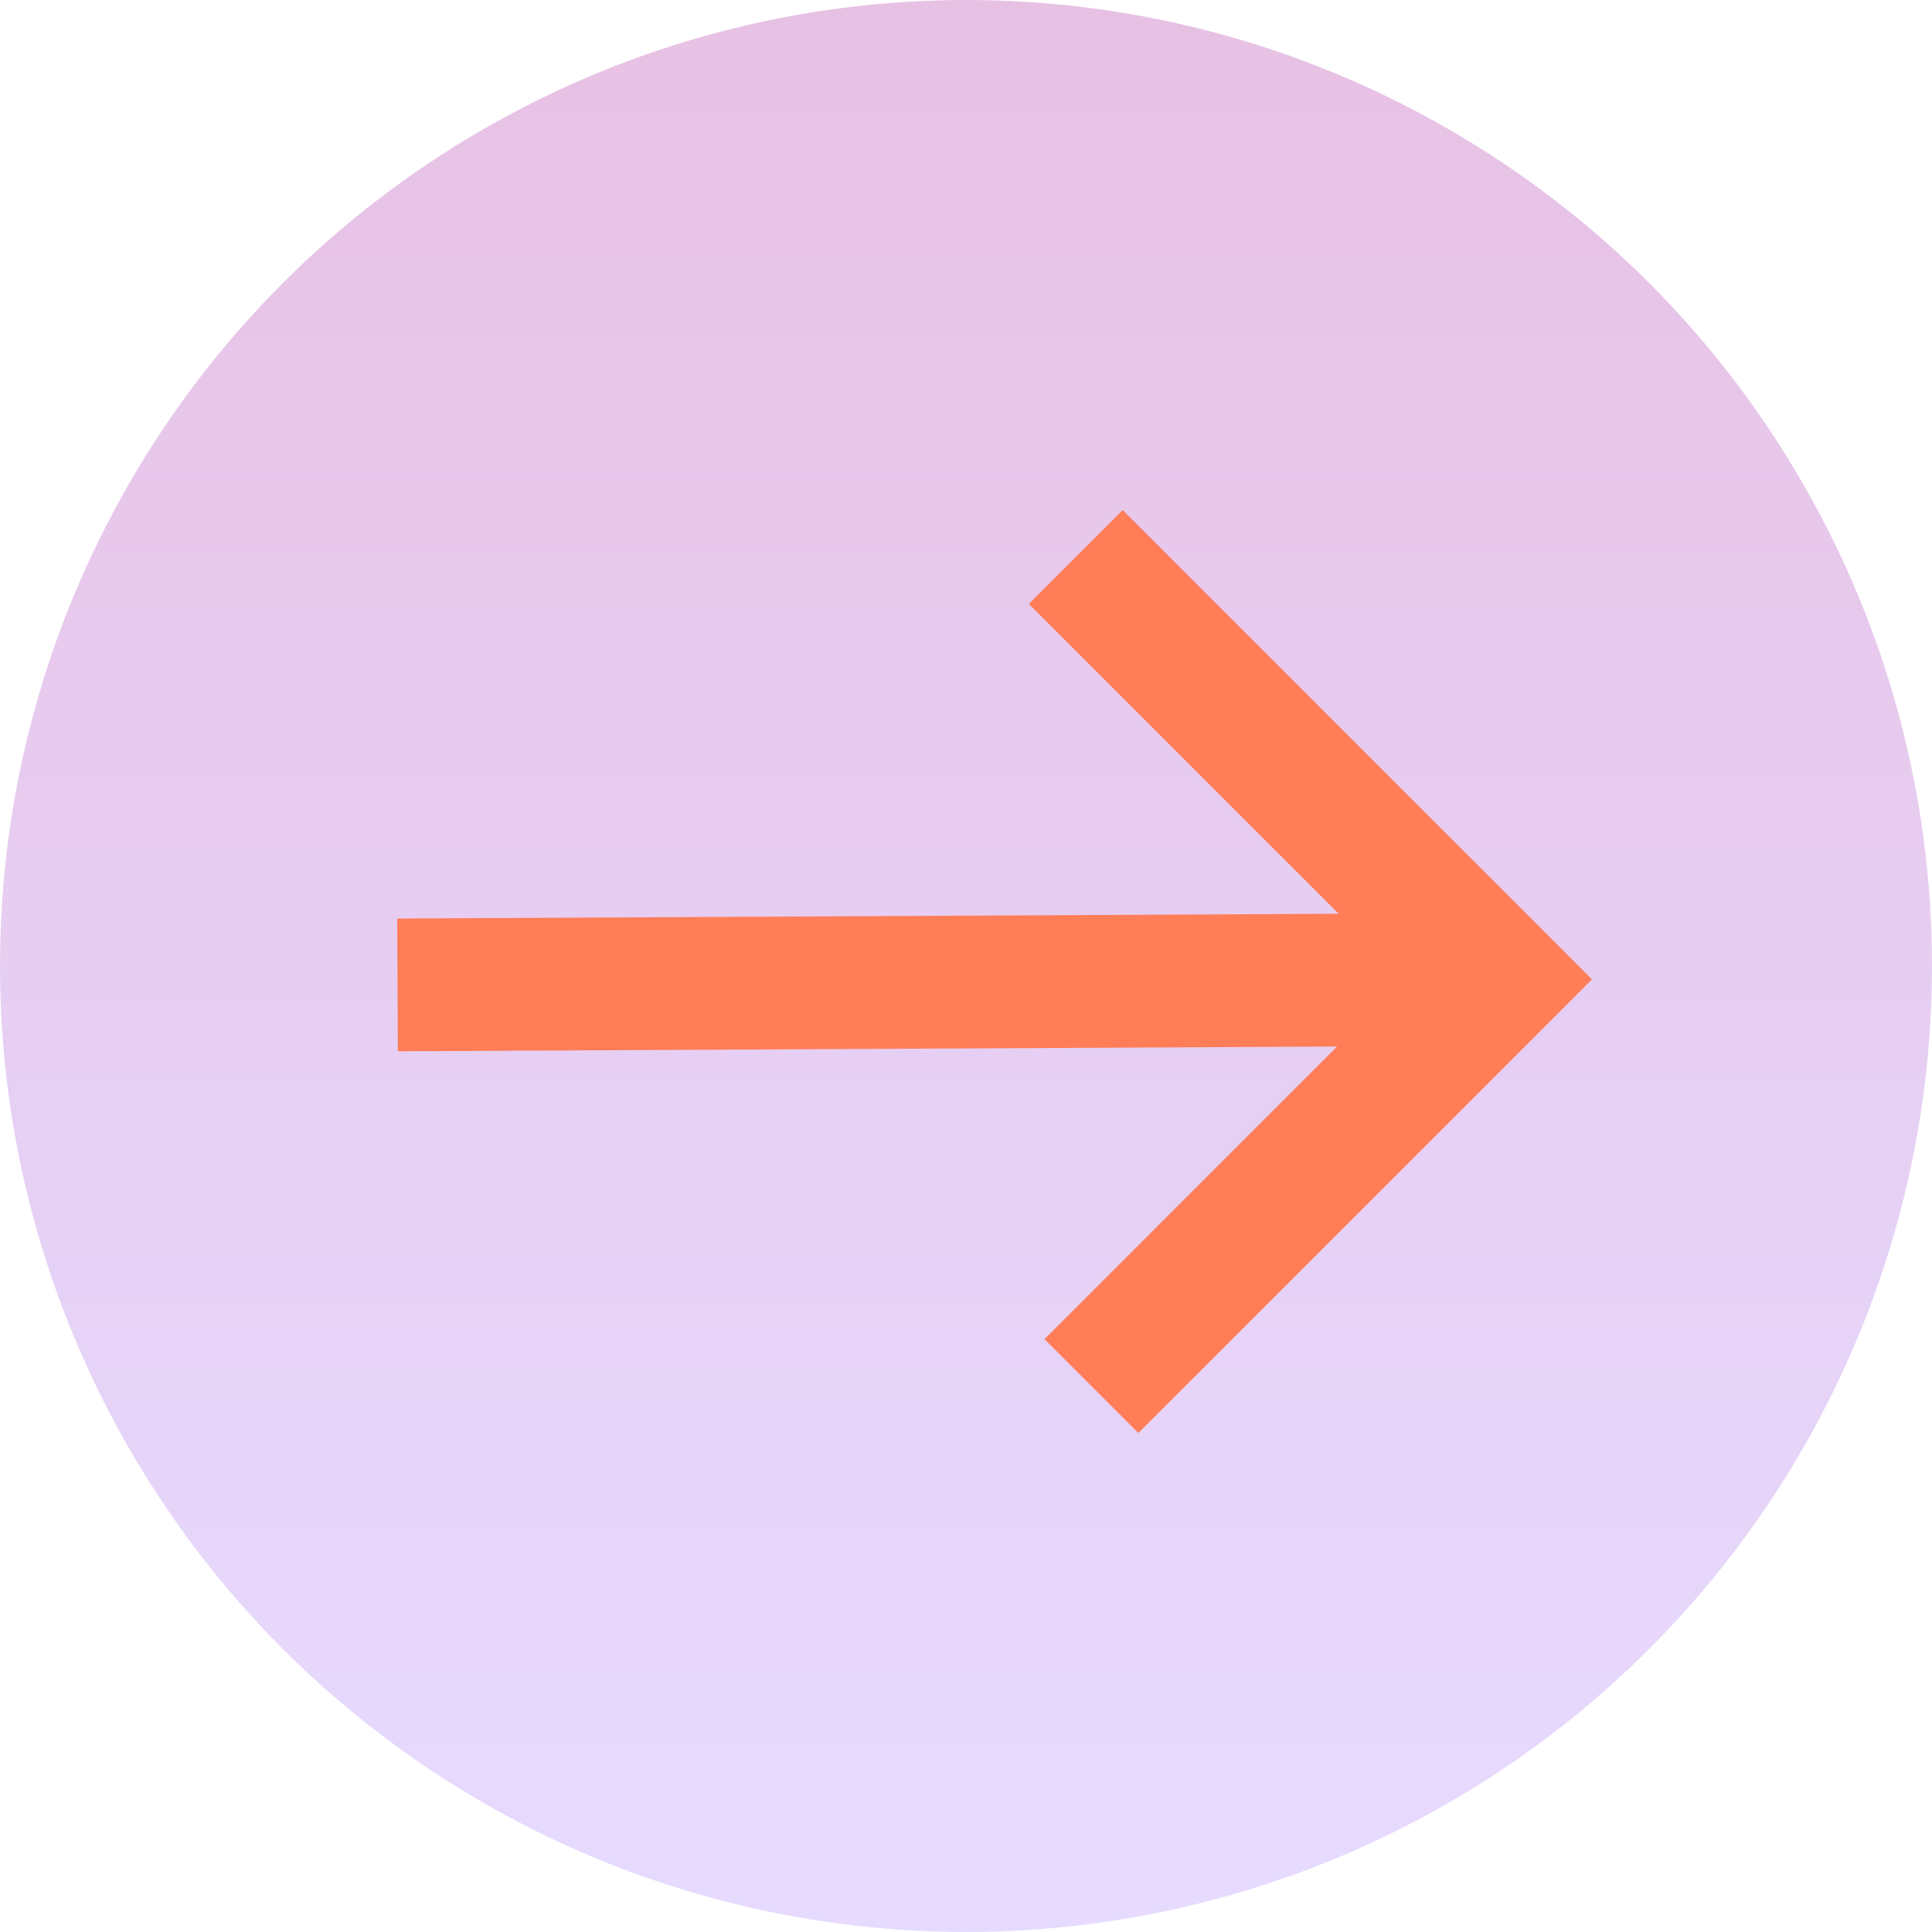
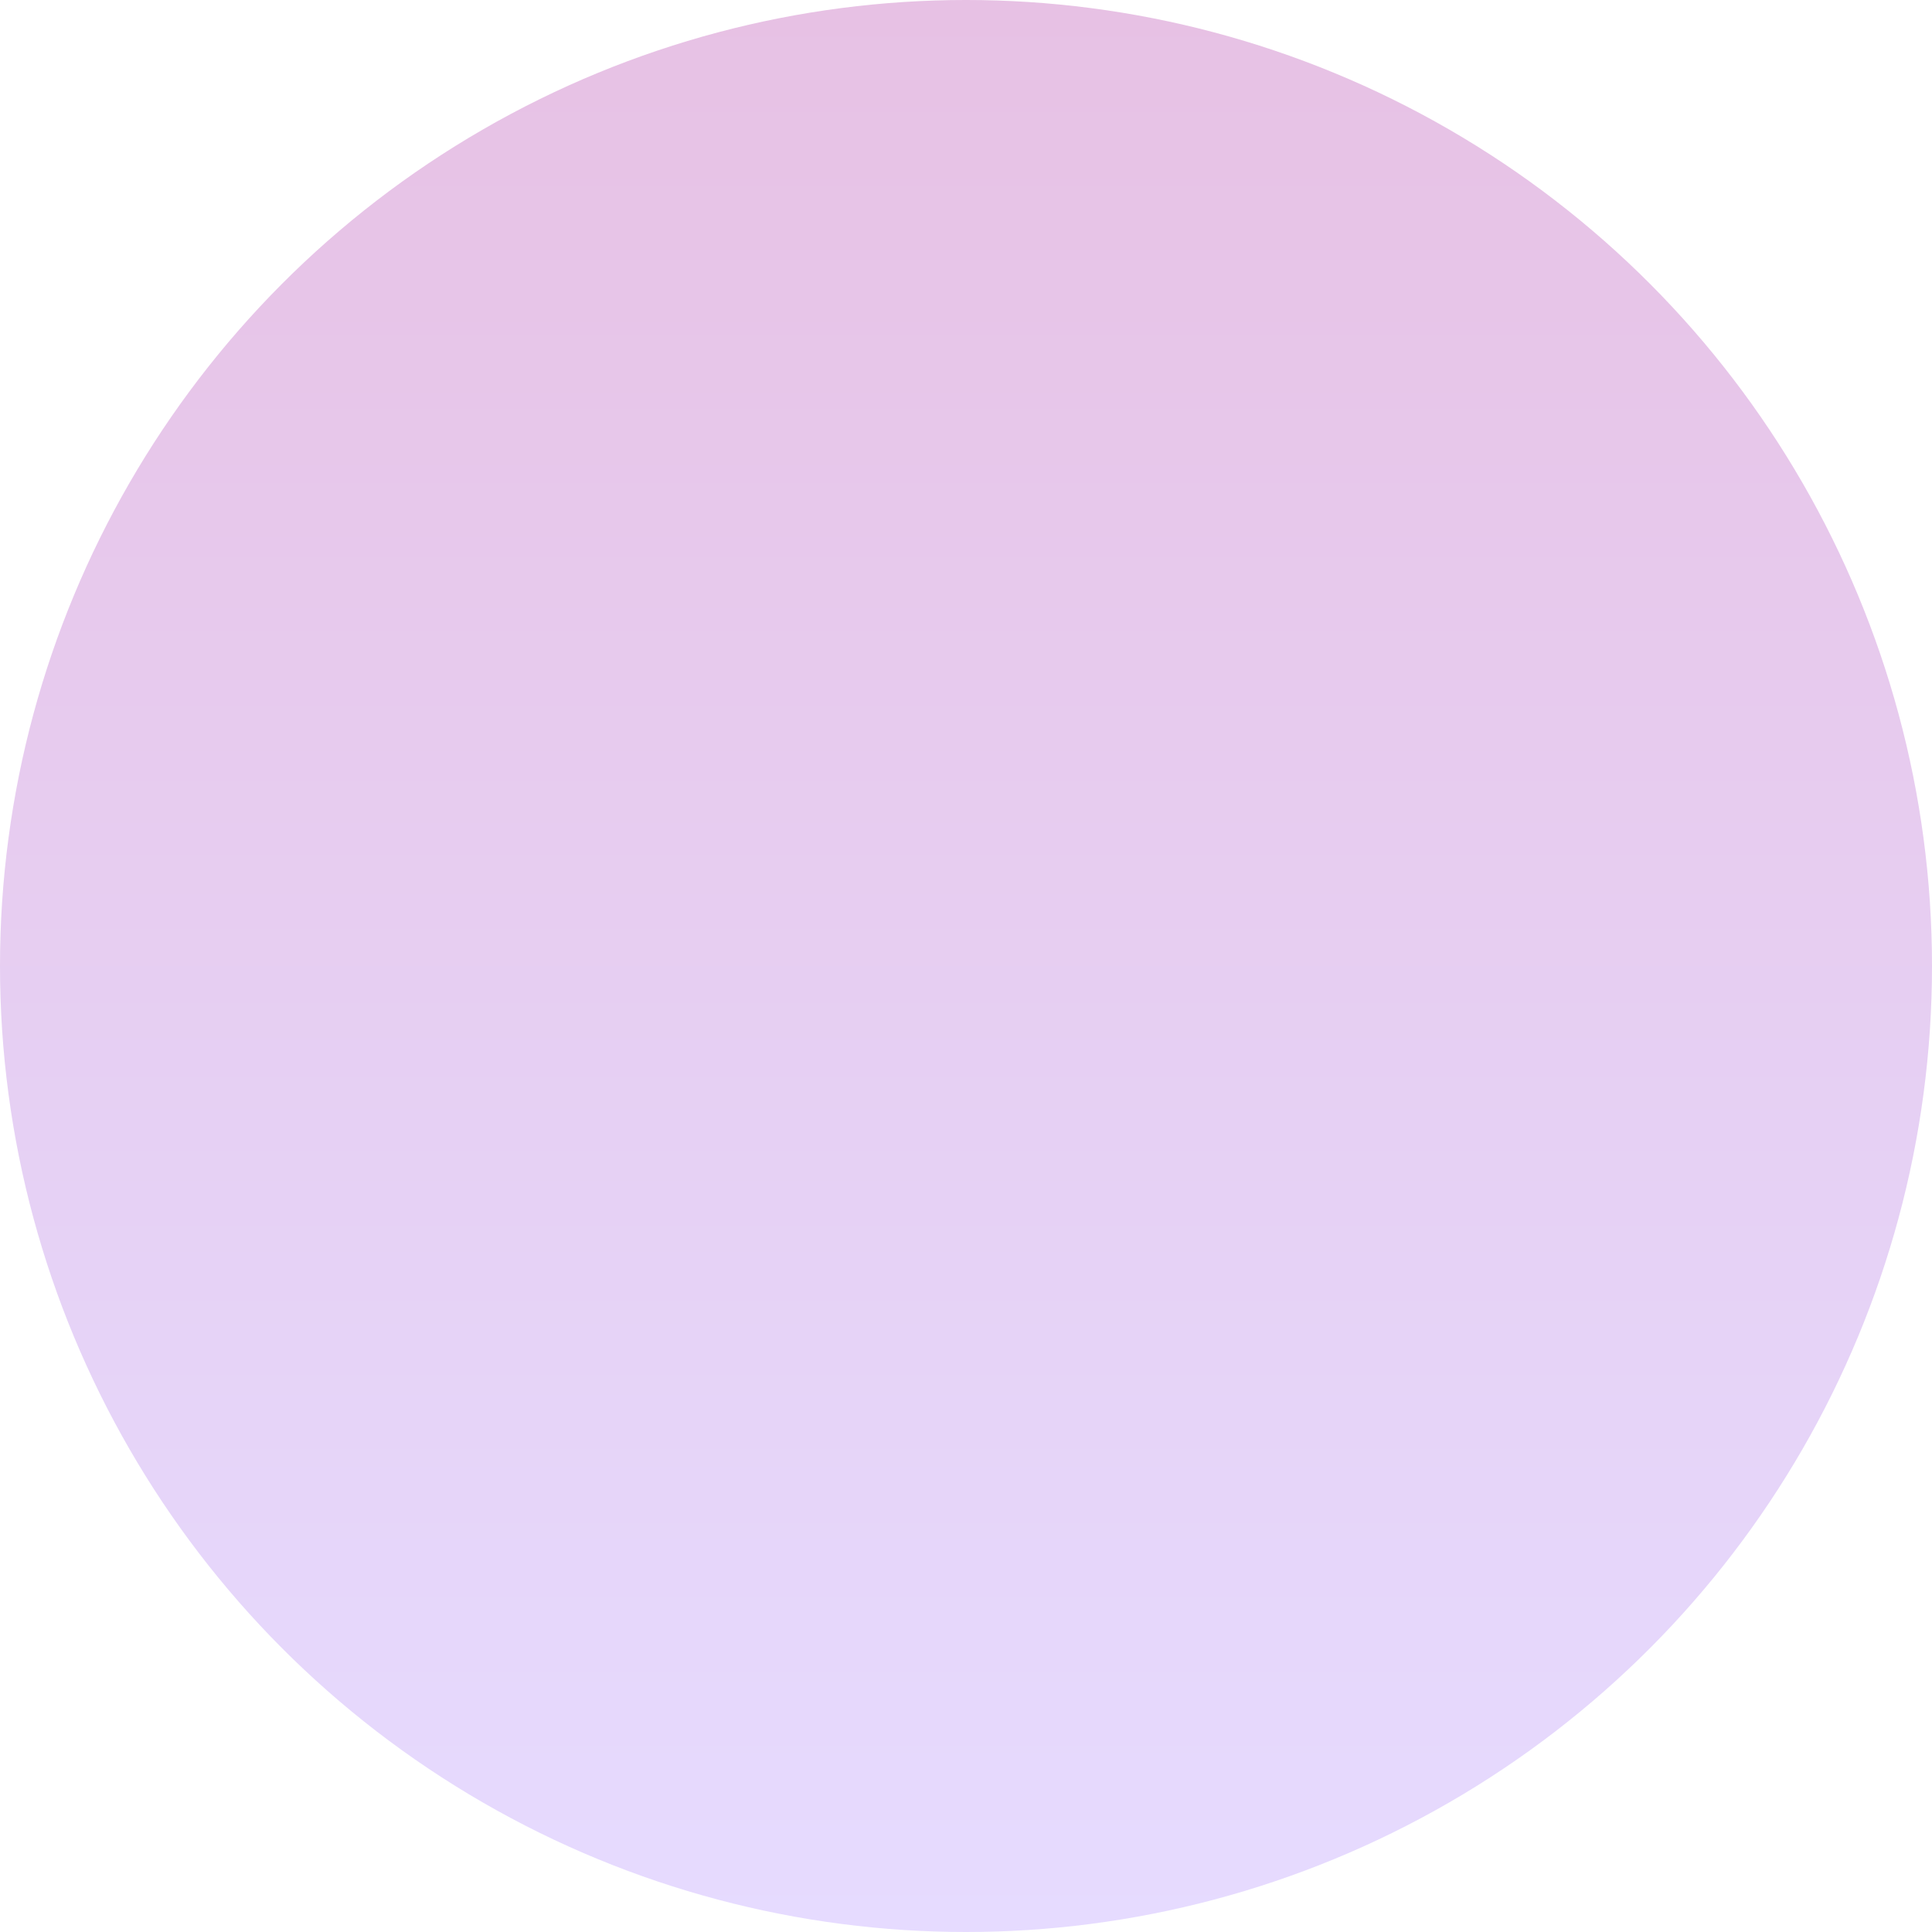
<svg xmlns="http://www.w3.org/2000/svg" width="63" height="63" viewBox="0 0 63 63" fill="none">
  <circle cx="31.5" cy="31.5" r="31.5" fill="url(#paint0_linear_107_142)" />
-   <path d="M48.852 31.935L50.383 33.465L51.913 31.935L50.383 30.404L48.852 31.935ZM12.974 34.281L48.863 34.099L48.841 29.77L12.952 29.952L12.974 34.281ZM33.548 19.693L47.322 33.465L50.383 30.404L36.609 16.632L33.548 19.693ZM37.12 46.728L50.383 33.465L47.322 30.404L34.059 43.667L37.12 46.728Z" fill="#FF7D57" />
  <defs>
    <linearGradient id="paint0_linear_107_142" x1="31.5" y1="0" x2="31.5" y2="63" gradientUnits="userSpaceOnUse">
      <stop stop-color="#E7C1E4" />
      <stop offset="1" stop-color="#E6DBFF" />
    </linearGradient>
  </defs>
</svg>